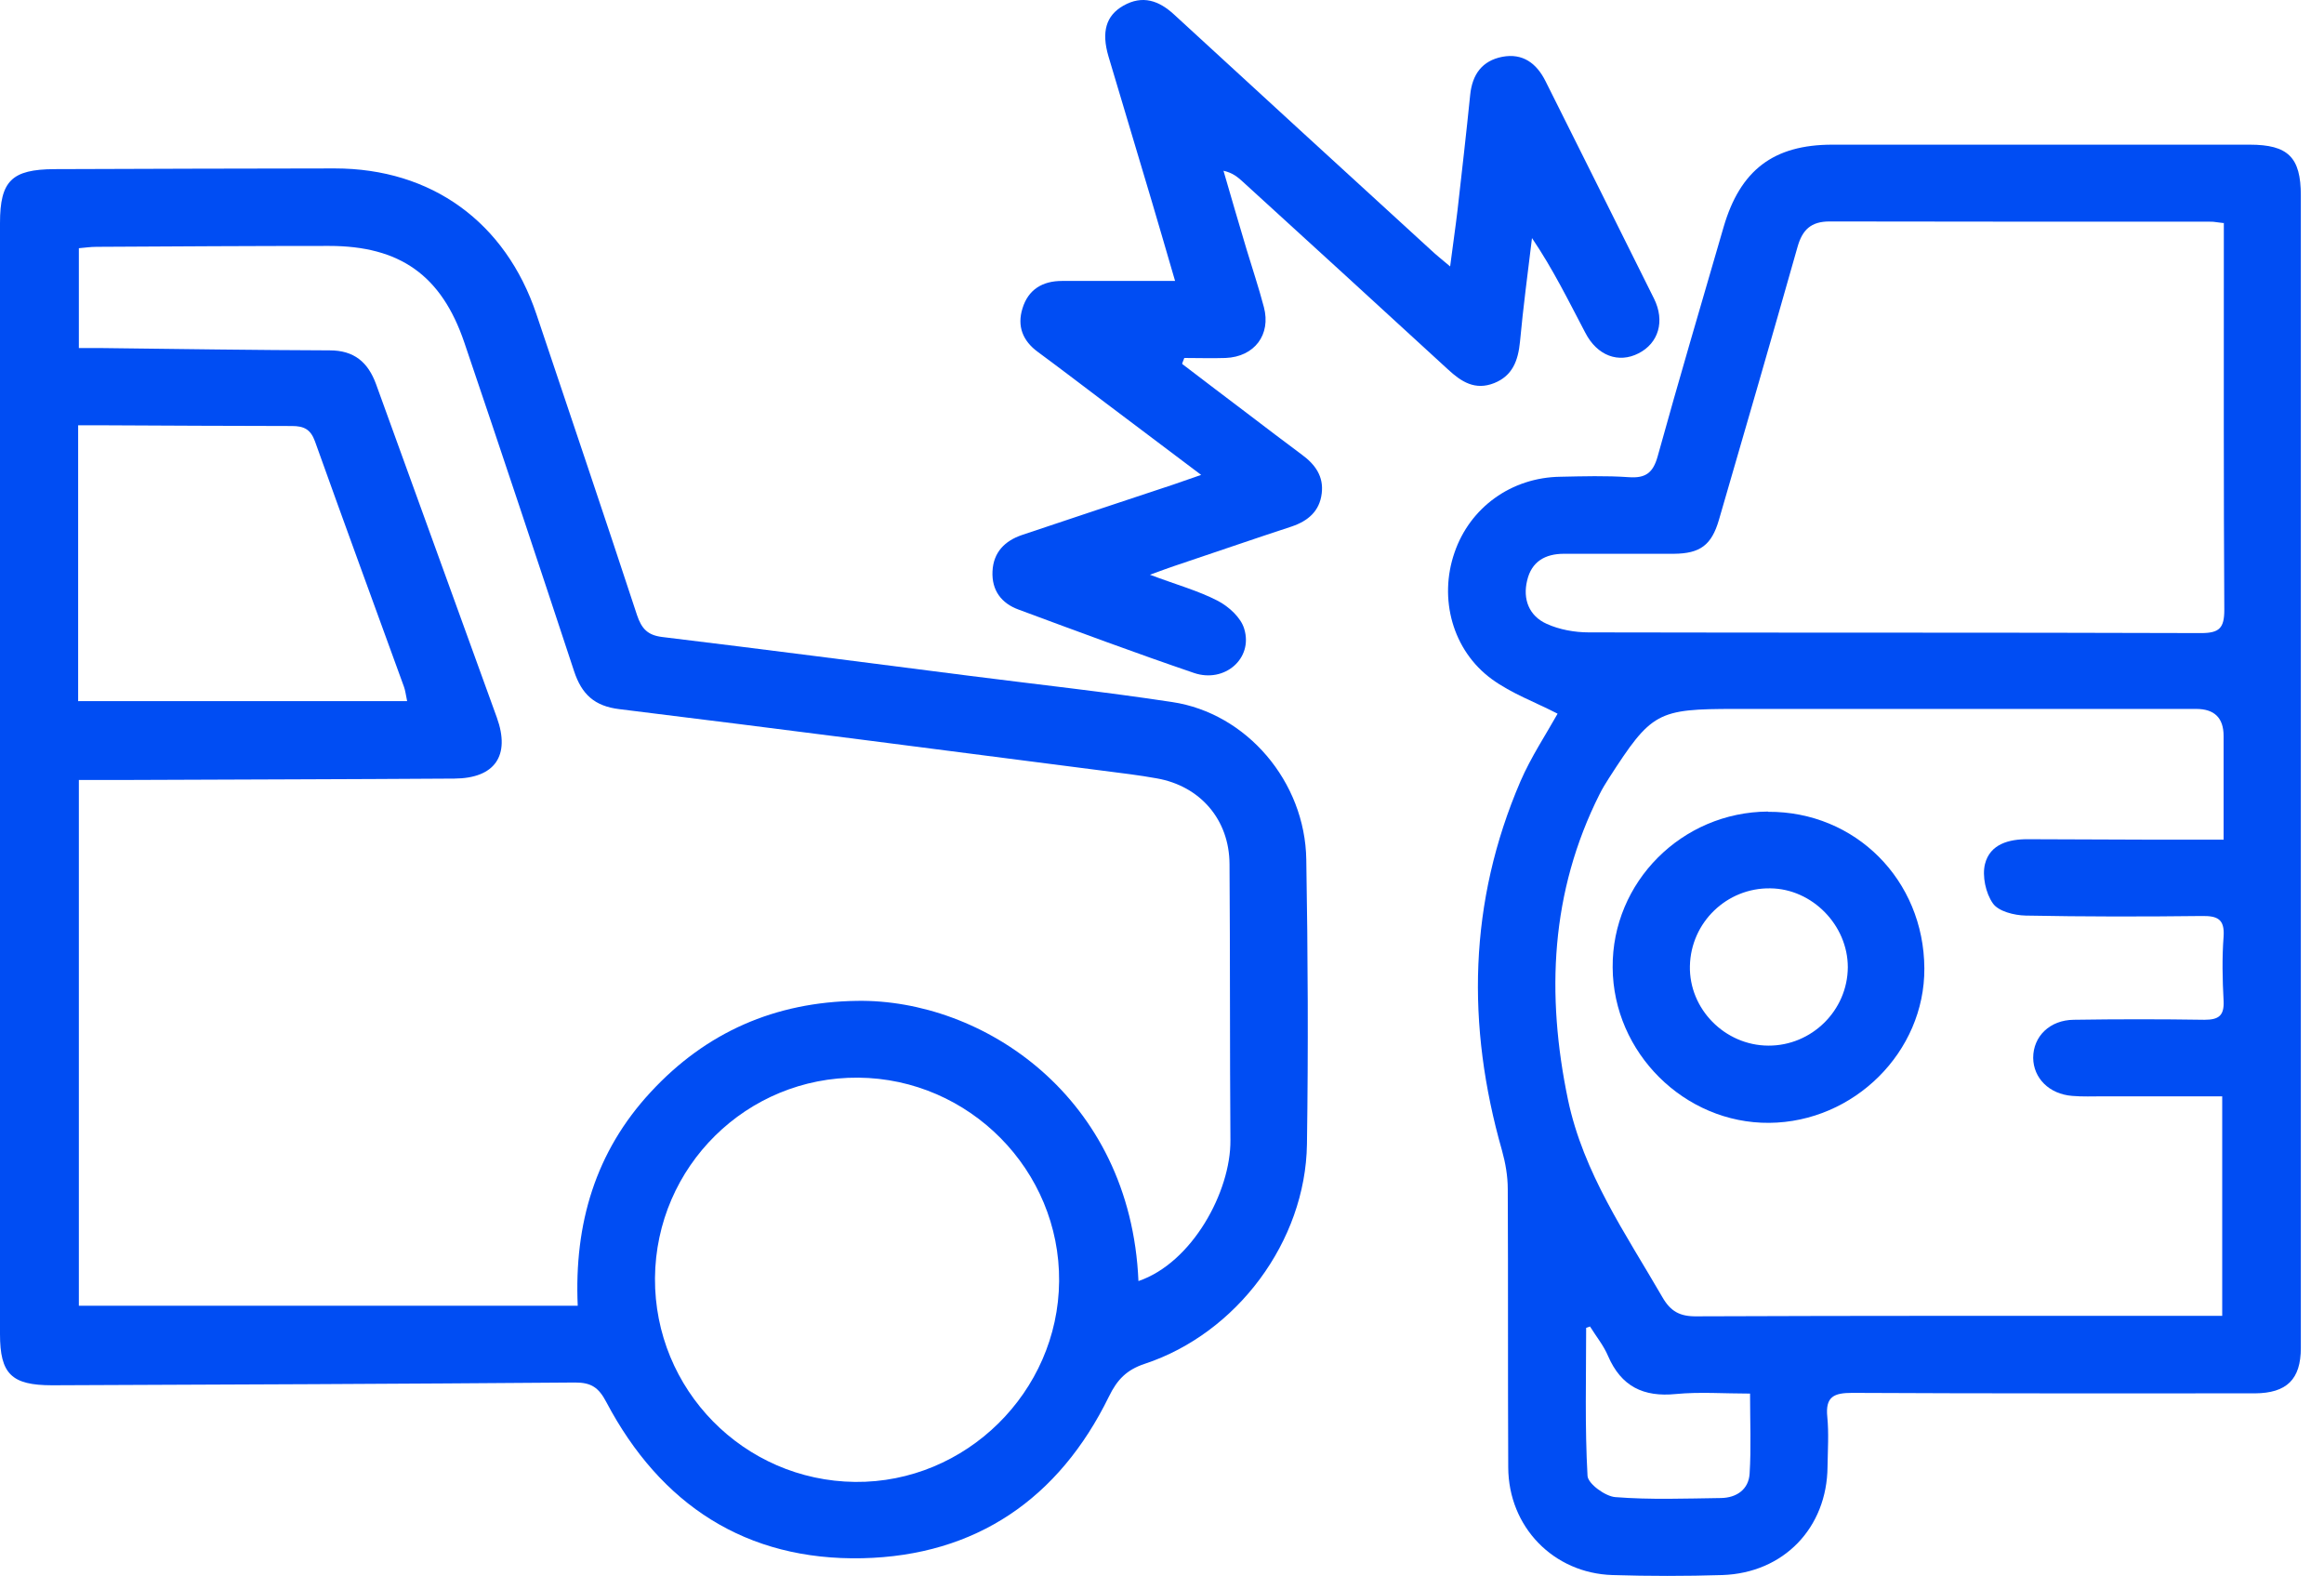
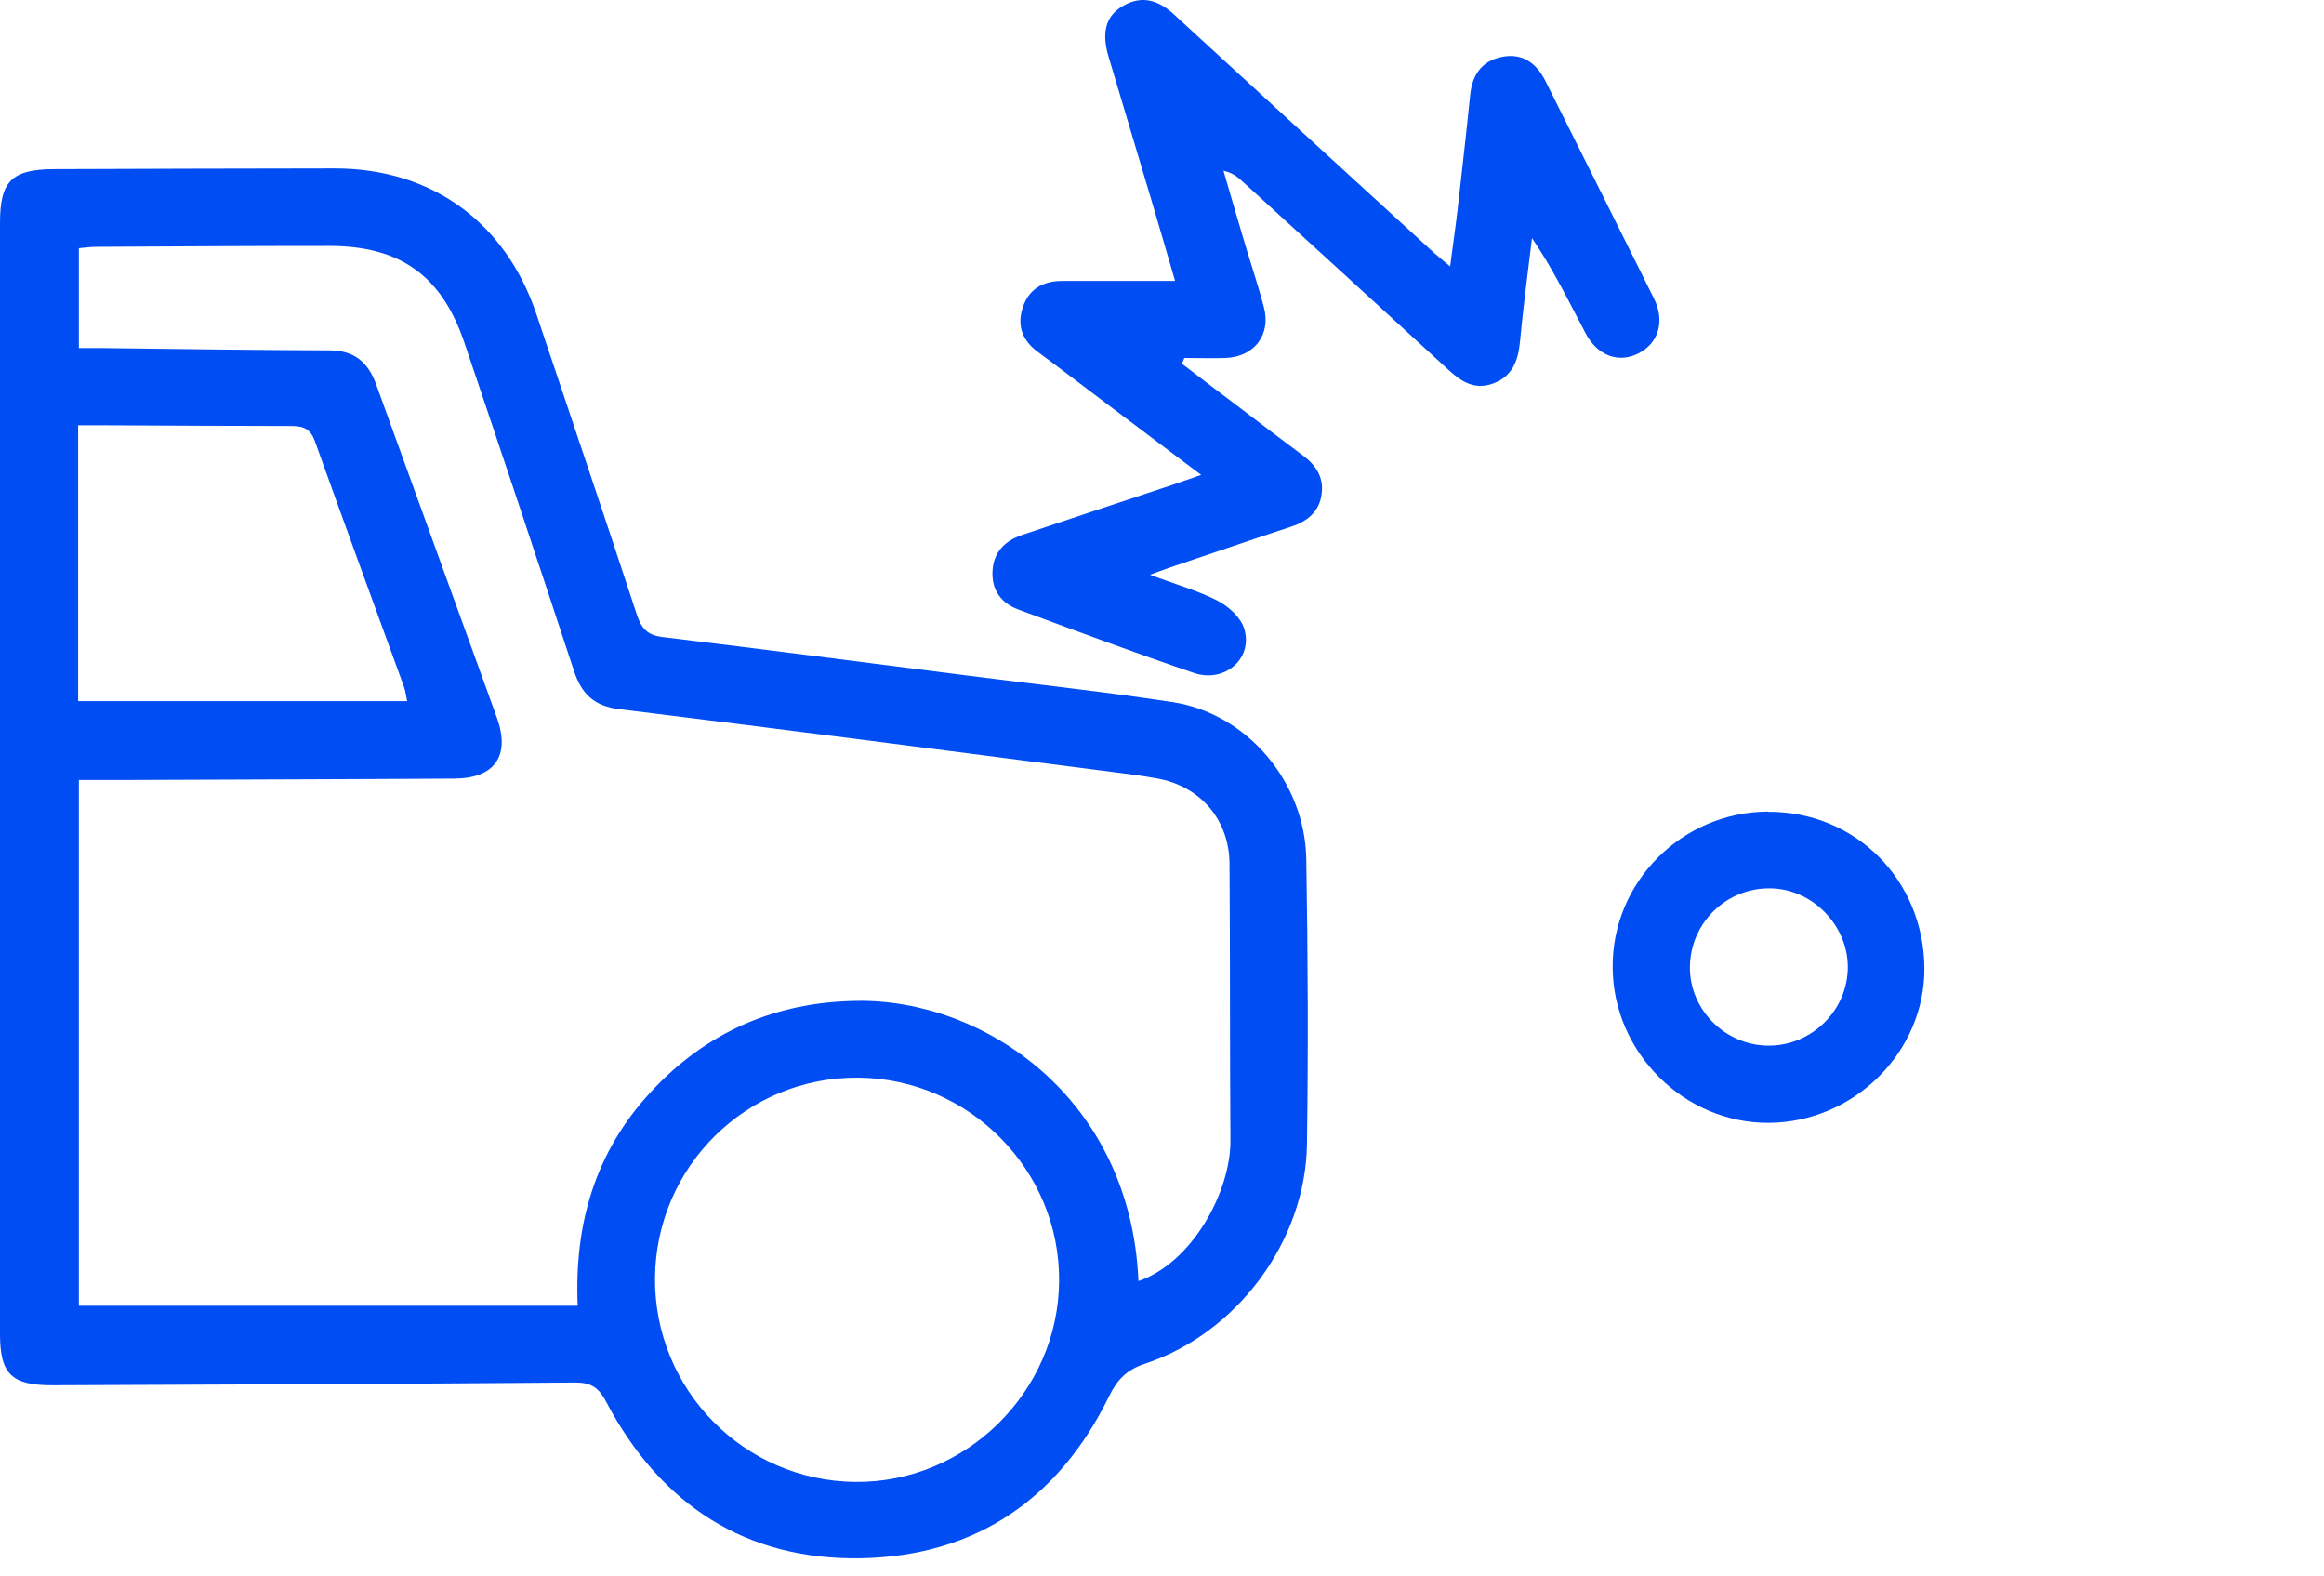
<svg xmlns="http://www.w3.org/2000/svg" width="59" height="40" viewBox="0 0 59 40" fill="none">
  <path d="M0 19.733C0 15.045 0 10.351 0 5.662C0 4.591 0.298 4.299 1.381 4.293C3.752 4.287 6.122 4.275 8.498 4.275C10.957 4.275 12.835 5.639 13.62 7.98C14.474 10.526 15.335 13.066 16.172 15.612C16.289 15.958 16.441 16.122 16.81 16.168C19.42 16.484 22.03 16.824 24.641 17.157C26.344 17.374 28.059 17.561 29.756 17.819C31.647 18.1 33.133 19.838 33.163 21.816C33.204 24.222 33.215 26.628 33.18 29.039C33.145 31.509 31.401 33.844 29.06 34.617C28.603 34.769 28.363 35.015 28.152 35.448C26.883 38.041 24.775 39.486 21.896 39.551C18.94 39.615 16.769 38.193 15.393 35.588C15.2 35.22 15.013 35.091 14.603 35.091C10.178 35.126 5.748 35.144 1.323 35.161C0.293 35.161 0 34.874 0 33.862C0 29.156 0 24.444 0 19.739V19.733ZM2.002 19.797V33.142H14.667C14.574 31.058 15.118 29.232 16.517 27.722C17.927 26.194 19.683 25.433 21.755 25.404C24.928 25.352 28.703 27.822 28.902 32.516C30.265 32.053 31.249 30.245 31.237 28.939C31.22 26.604 31.231 24.263 31.214 21.928C31.208 20.804 30.47 19.949 29.364 19.756C28.913 19.674 28.463 19.622 28.006 19.563C23.915 19.036 19.824 18.504 15.727 18C15.089 17.924 14.767 17.62 14.574 17.035C13.655 14.249 12.73 11.469 11.788 8.694C11.208 6.985 10.149 6.242 8.352 6.242C6.386 6.242 4.413 6.254 2.447 6.265C2.294 6.265 2.142 6.289 2.002 6.3V8.835C2.242 8.835 2.429 8.835 2.622 8.835C4.536 8.858 6.456 8.887 8.37 8.893C8.99 8.893 9.341 9.192 9.546 9.748C10.565 12.569 11.595 15.39 12.613 18.211C12.964 19.183 12.56 19.756 11.536 19.762C8.779 19.78 6.017 19.785 3.26 19.797C2.856 19.797 2.458 19.797 2.002 19.797ZM16.628 32.44C16.611 35.272 18.881 37.584 21.709 37.614C24.518 37.643 26.865 35.331 26.888 32.521C26.912 29.706 24.611 27.377 21.79 27.353C18.958 27.33 16.652 29.607 16.628 32.44ZM1.99 17.796H10.336C10.301 17.626 10.289 17.52 10.254 17.427C9.499 15.349 8.738 13.277 7.995 11.199C7.884 10.895 7.714 10.813 7.41 10.813C5.83 10.813 4.249 10.801 2.669 10.795C2.447 10.795 2.224 10.795 1.984 10.795V17.801L1.99 17.796Z" fill="#004DF3" />
-   <path d="M39.536 18.111C38.969 17.819 38.372 17.602 37.874 17.239C36.873 16.508 36.522 15.191 36.926 14.026C37.318 12.879 38.372 12.118 39.613 12.101C40.192 12.089 40.771 12.071 41.351 12.112C41.772 12.142 41.965 12.007 42.083 11.585C42.621 9.642 43.194 7.705 43.756 5.768C44.178 4.316 45.026 3.672 46.519 3.672C50.048 3.672 53.584 3.672 57.113 3.672C58.09 3.672 58.412 3.994 58.412 4.96C58.412 14.711 58.412 24.462 58.412 34.213C58.412 35.009 58.055 35.36 57.247 35.366C53.841 35.366 50.429 35.372 47.022 35.354C46.56 35.354 46.338 35.448 46.39 35.963C46.431 36.379 46.402 36.806 46.396 37.227C46.384 38.778 45.284 39.925 43.727 39.978C42.797 40.007 41.866 40.007 40.935 39.978C39.437 39.931 38.296 38.755 38.29 37.245C38.278 34.892 38.29 32.539 38.278 30.18C38.278 29.852 38.22 29.519 38.132 29.203C37.225 26.025 37.283 22.893 38.6 19.832C38.869 19.212 39.25 18.638 39.542 18.117L39.536 18.111ZM56.451 21.319C56.451 20.394 56.451 19.54 56.451 18.679C56.451 18.223 56.219 17.994 55.755 17.994C51.857 17.994 47.953 17.994 44.055 17.994C42.071 17.994 41.93 18.071 40.847 19.75C40.76 19.885 40.678 20.02 40.608 20.16C39.361 22.642 39.25 25.24 39.806 27.909C40.198 29.776 41.269 31.31 42.2 32.919C42.41 33.288 42.65 33.417 43.072 33.411C47.303 33.394 51.541 33.399 55.773 33.399C55.977 33.399 56.182 33.399 56.416 33.399V27.827C55.392 27.827 54.391 27.827 53.396 27.827C53.133 27.827 52.869 27.839 52.606 27.816C52.021 27.769 51.623 27.365 51.617 26.85C51.617 26.306 52.038 25.89 52.647 25.884C53.753 25.867 54.859 25.867 55.966 25.884C56.328 25.884 56.469 25.779 56.451 25.404C56.422 24.86 56.41 24.316 56.451 23.771C56.481 23.326 56.293 23.245 55.901 23.25C54.409 23.268 52.916 23.268 51.424 23.239C51.137 23.233 50.733 23.133 50.593 22.928C50.411 22.671 50.318 22.232 50.394 21.928C50.522 21.424 51.002 21.296 51.494 21.301C52.583 21.301 53.671 21.313 54.76 21.313C55.298 21.313 55.843 21.313 56.446 21.313L56.451 21.319ZM56.451 5.662C56.282 5.645 56.211 5.627 56.147 5.627C52.916 5.627 49.685 5.627 46.449 5.621C45.975 5.621 45.758 5.832 45.635 6.265C44.98 8.577 44.312 10.883 43.639 13.195C43.452 13.839 43.159 14.05 42.498 14.056C41.567 14.056 40.637 14.056 39.706 14.056C39.226 14.056 38.881 14.255 38.77 14.734C38.653 15.214 38.822 15.636 39.267 15.835C39.589 15.981 39.975 16.051 40.333 16.051C45.512 16.063 50.698 16.051 55.878 16.069C56.346 16.069 56.469 15.94 56.469 15.478C56.451 12.422 56.457 9.367 56.457 6.306V5.651L56.451 5.662ZM40.368 33.669C40.333 33.68 40.297 33.692 40.268 33.704C40.268 34.956 40.233 36.209 40.303 37.461C40.315 37.66 40.754 37.982 41.011 38C41.901 38.07 42.797 38.035 43.692 38.023C44.084 38.017 44.394 37.807 44.418 37.403C44.459 36.747 44.429 36.08 44.429 35.372C43.762 35.372 43.148 35.325 42.545 35.383C41.72 35.465 41.158 35.19 40.824 34.418C40.713 34.154 40.526 33.926 40.373 33.68L40.368 33.669Z" fill="#004DF3" />
  <path d="M30.014 9.239C30.564 9.66 31.12 10.081 31.67 10.497C32.133 10.848 32.589 11.199 33.057 11.545C33.391 11.79 33.608 12.095 33.555 12.522C33.502 12.973 33.209 13.224 32.788 13.365C31.787 13.693 30.792 14.038 29.797 14.371C29.651 14.418 29.505 14.477 29.194 14.588C29.862 14.84 30.418 14.992 30.915 15.249C31.196 15.396 31.506 15.677 31.588 15.963C31.817 16.713 31.091 17.345 30.312 17.081C28.82 16.572 27.339 16.022 25.858 15.472C25.425 15.314 25.173 14.986 25.197 14.5C25.22 14.014 25.513 13.728 25.94 13.581C27.222 13.148 28.504 12.727 29.785 12.3C29.979 12.235 30.172 12.165 30.494 12.054C29.628 11.398 28.849 10.819 28.076 10.233C27.503 9.8 26.929 9.361 26.35 8.934C25.964 8.653 25.817 8.279 25.958 7.828C26.104 7.348 26.467 7.131 26.959 7.131C27.883 7.131 28.814 7.131 29.832 7.131C29.622 6.412 29.434 5.762 29.241 5.112C28.878 3.883 28.504 2.66 28.141 1.431C27.959 0.81 28.076 0.395 28.521 0.143C29.007 -0.132 29.423 0.014 29.809 0.371C31.98 2.367 34.158 4.363 36.335 6.353C36.458 6.47 36.593 6.575 36.815 6.763C36.885 6.218 36.95 5.779 37.002 5.34C37.113 4.363 37.225 3.386 37.324 2.408C37.377 1.887 37.628 1.542 38.138 1.442C38.658 1.343 39.01 1.606 39.238 2.063C40.157 3.901 41.076 5.738 41.989 7.576C42.276 8.15 42.106 8.712 41.597 8.969C41.093 9.227 40.549 9.034 40.245 8.443C39.823 7.641 39.425 6.827 38.893 6.043C38.787 6.921 38.67 7.793 38.588 8.677C38.541 9.151 38.401 9.537 37.933 9.724C37.447 9.917 37.096 9.689 36.756 9.373C35.024 7.781 33.286 6.195 31.547 4.609C31.424 4.498 31.296 4.386 31.061 4.334C31.255 5.001 31.448 5.668 31.647 6.33C31.793 6.815 31.957 7.301 32.086 7.793C32.273 8.495 31.846 9.057 31.114 9.086C30.763 9.098 30.418 9.086 30.066 9.086C30.049 9.133 30.031 9.18 30.014 9.221V9.239Z" fill="#004DF3" />
  <path d="M44.886 20.605C47.104 20.593 48.843 22.337 48.854 24.579C48.866 26.698 47.069 28.483 44.915 28.5C42.767 28.518 40.953 26.721 40.941 24.556C40.924 22.39 42.697 20.611 44.886 20.599V20.605ZM44.892 26.54C45.992 26.546 46.905 25.65 46.911 24.55C46.911 23.485 46.01 22.56 44.945 22.548C43.838 22.53 42.925 23.414 42.902 24.52C42.879 25.609 43.786 26.534 44.892 26.54Z" fill="#004DF3" />
</svg>